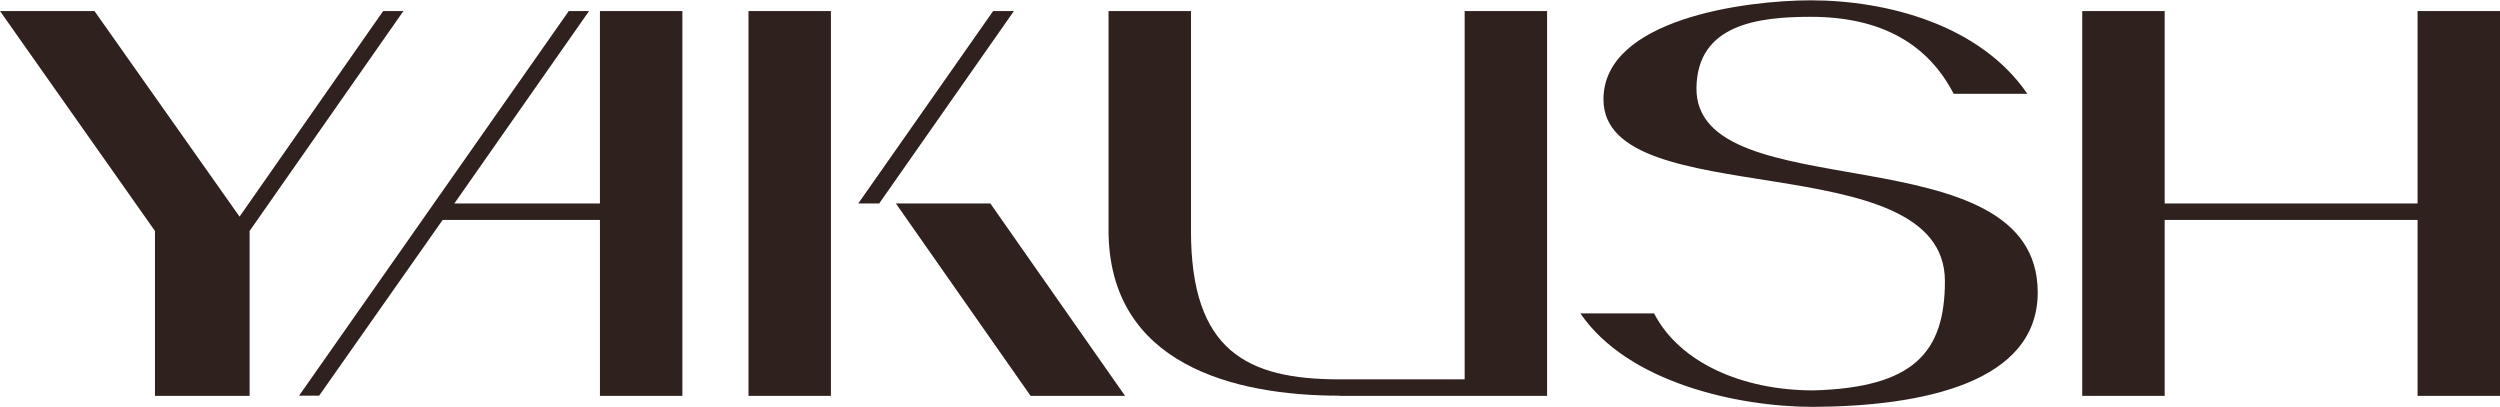
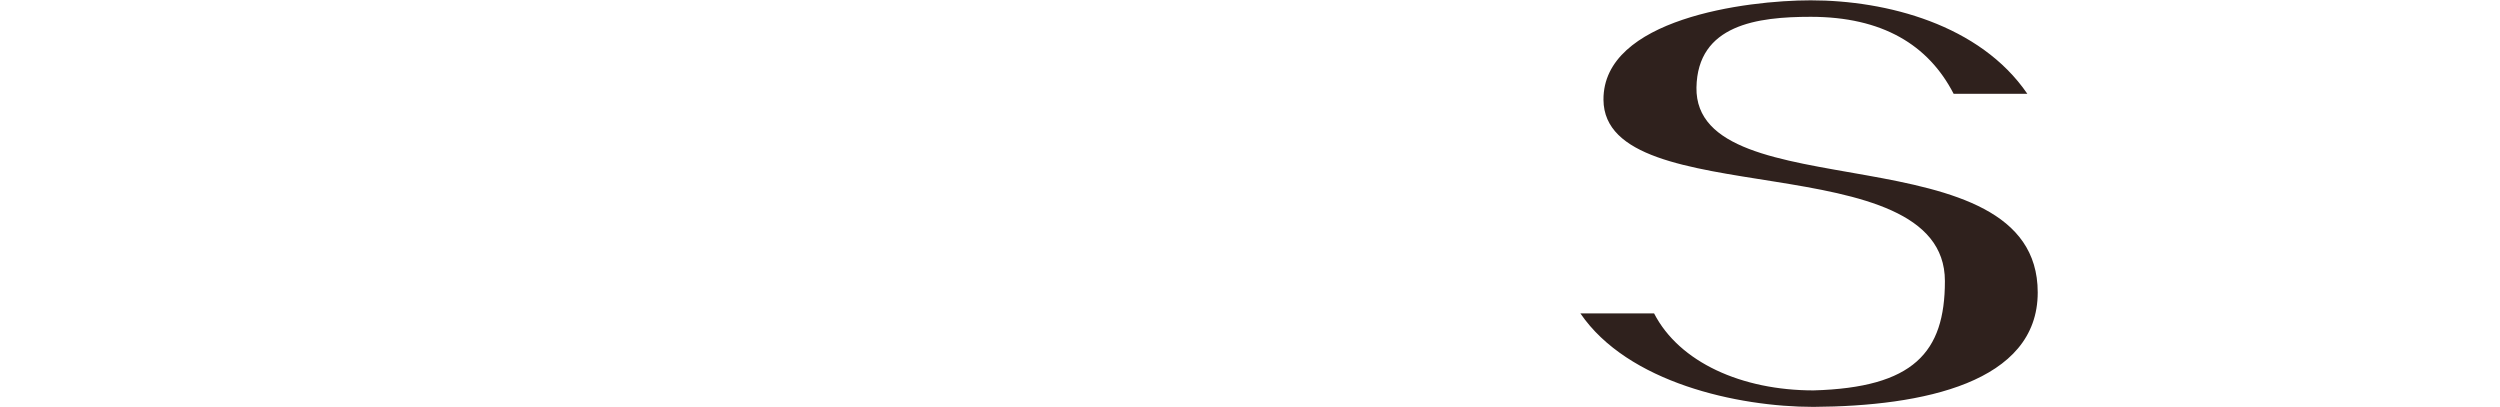
<svg xmlns="http://www.w3.org/2000/svg" id="_Слой_2" data-name="Слой 2" viewBox="0 0 151.64 24.67">
  <defs>
    <style> .cls-1 { fill: #2f211d; stroke-width: 0px; } </style>
  </defs>
  <g id="_Слой_1-2" data-name="Слой 1">
    <g>
-       <path class="cls-1" d="m0,.67h5.73l8.8,12.47L23.24.67h1.23l-9.33,13.34v10h-5.74v-10L0,.67Z" />
-       <path class="cls-1" d="m19.37,24h-1.23L34.5.67h1.23l-8.17,11.67h8.83V.67h5v23.34h-5v-10.67h-9.54l-7.5,10.67Z" />
-       <path class="cls-1" d="m45.4.67h5v23.34h-5V.67Zm16.1,0l-8.17,11.67h-1.27L60.24.67h1.27Zm-7.17,11.67h5.74l8.17,11.67h-5.73l-8.17-11.67Z" />
-       <path class="cls-1" d="m81.24,24c-6.4,0-13.97-1.9-14-10V.67h5v13.34c0,7.27,3.4,9,9,9h7.6V.67h5v23.34h-12.6Z" />
      <path class="cls-1" d="m102.9,5.3c-.13,7.54,20.7,2.53,20.7,12.44,0,5.47-6.97,6.9-13.6,6.94-4.6,0-11.27-1.47-14.14-5.67h4.47c1.53,2.97,5.33,4.67,9.67,4.67,6.07-.17,7.97-2.3,7.97-6.63,0-8.4-20.67-4.03-20.71-11-.03-4.9,8.64-6.03,12.57-6.03,4.6,0,10.27,1.47,13.14,5.67h-4.47c-1.53-2.97-4.33-4.67-8.67-4.67-3.23,0-6.87.47-6.93,4.3Z" />
-       <path class="cls-1" d="m131.3,13.34v10.67h-5V.67h5v11.67h15.34V.67h5v23.34h-5v-10.67h-15.34Z" />
    </g>
  </g>
</svg>